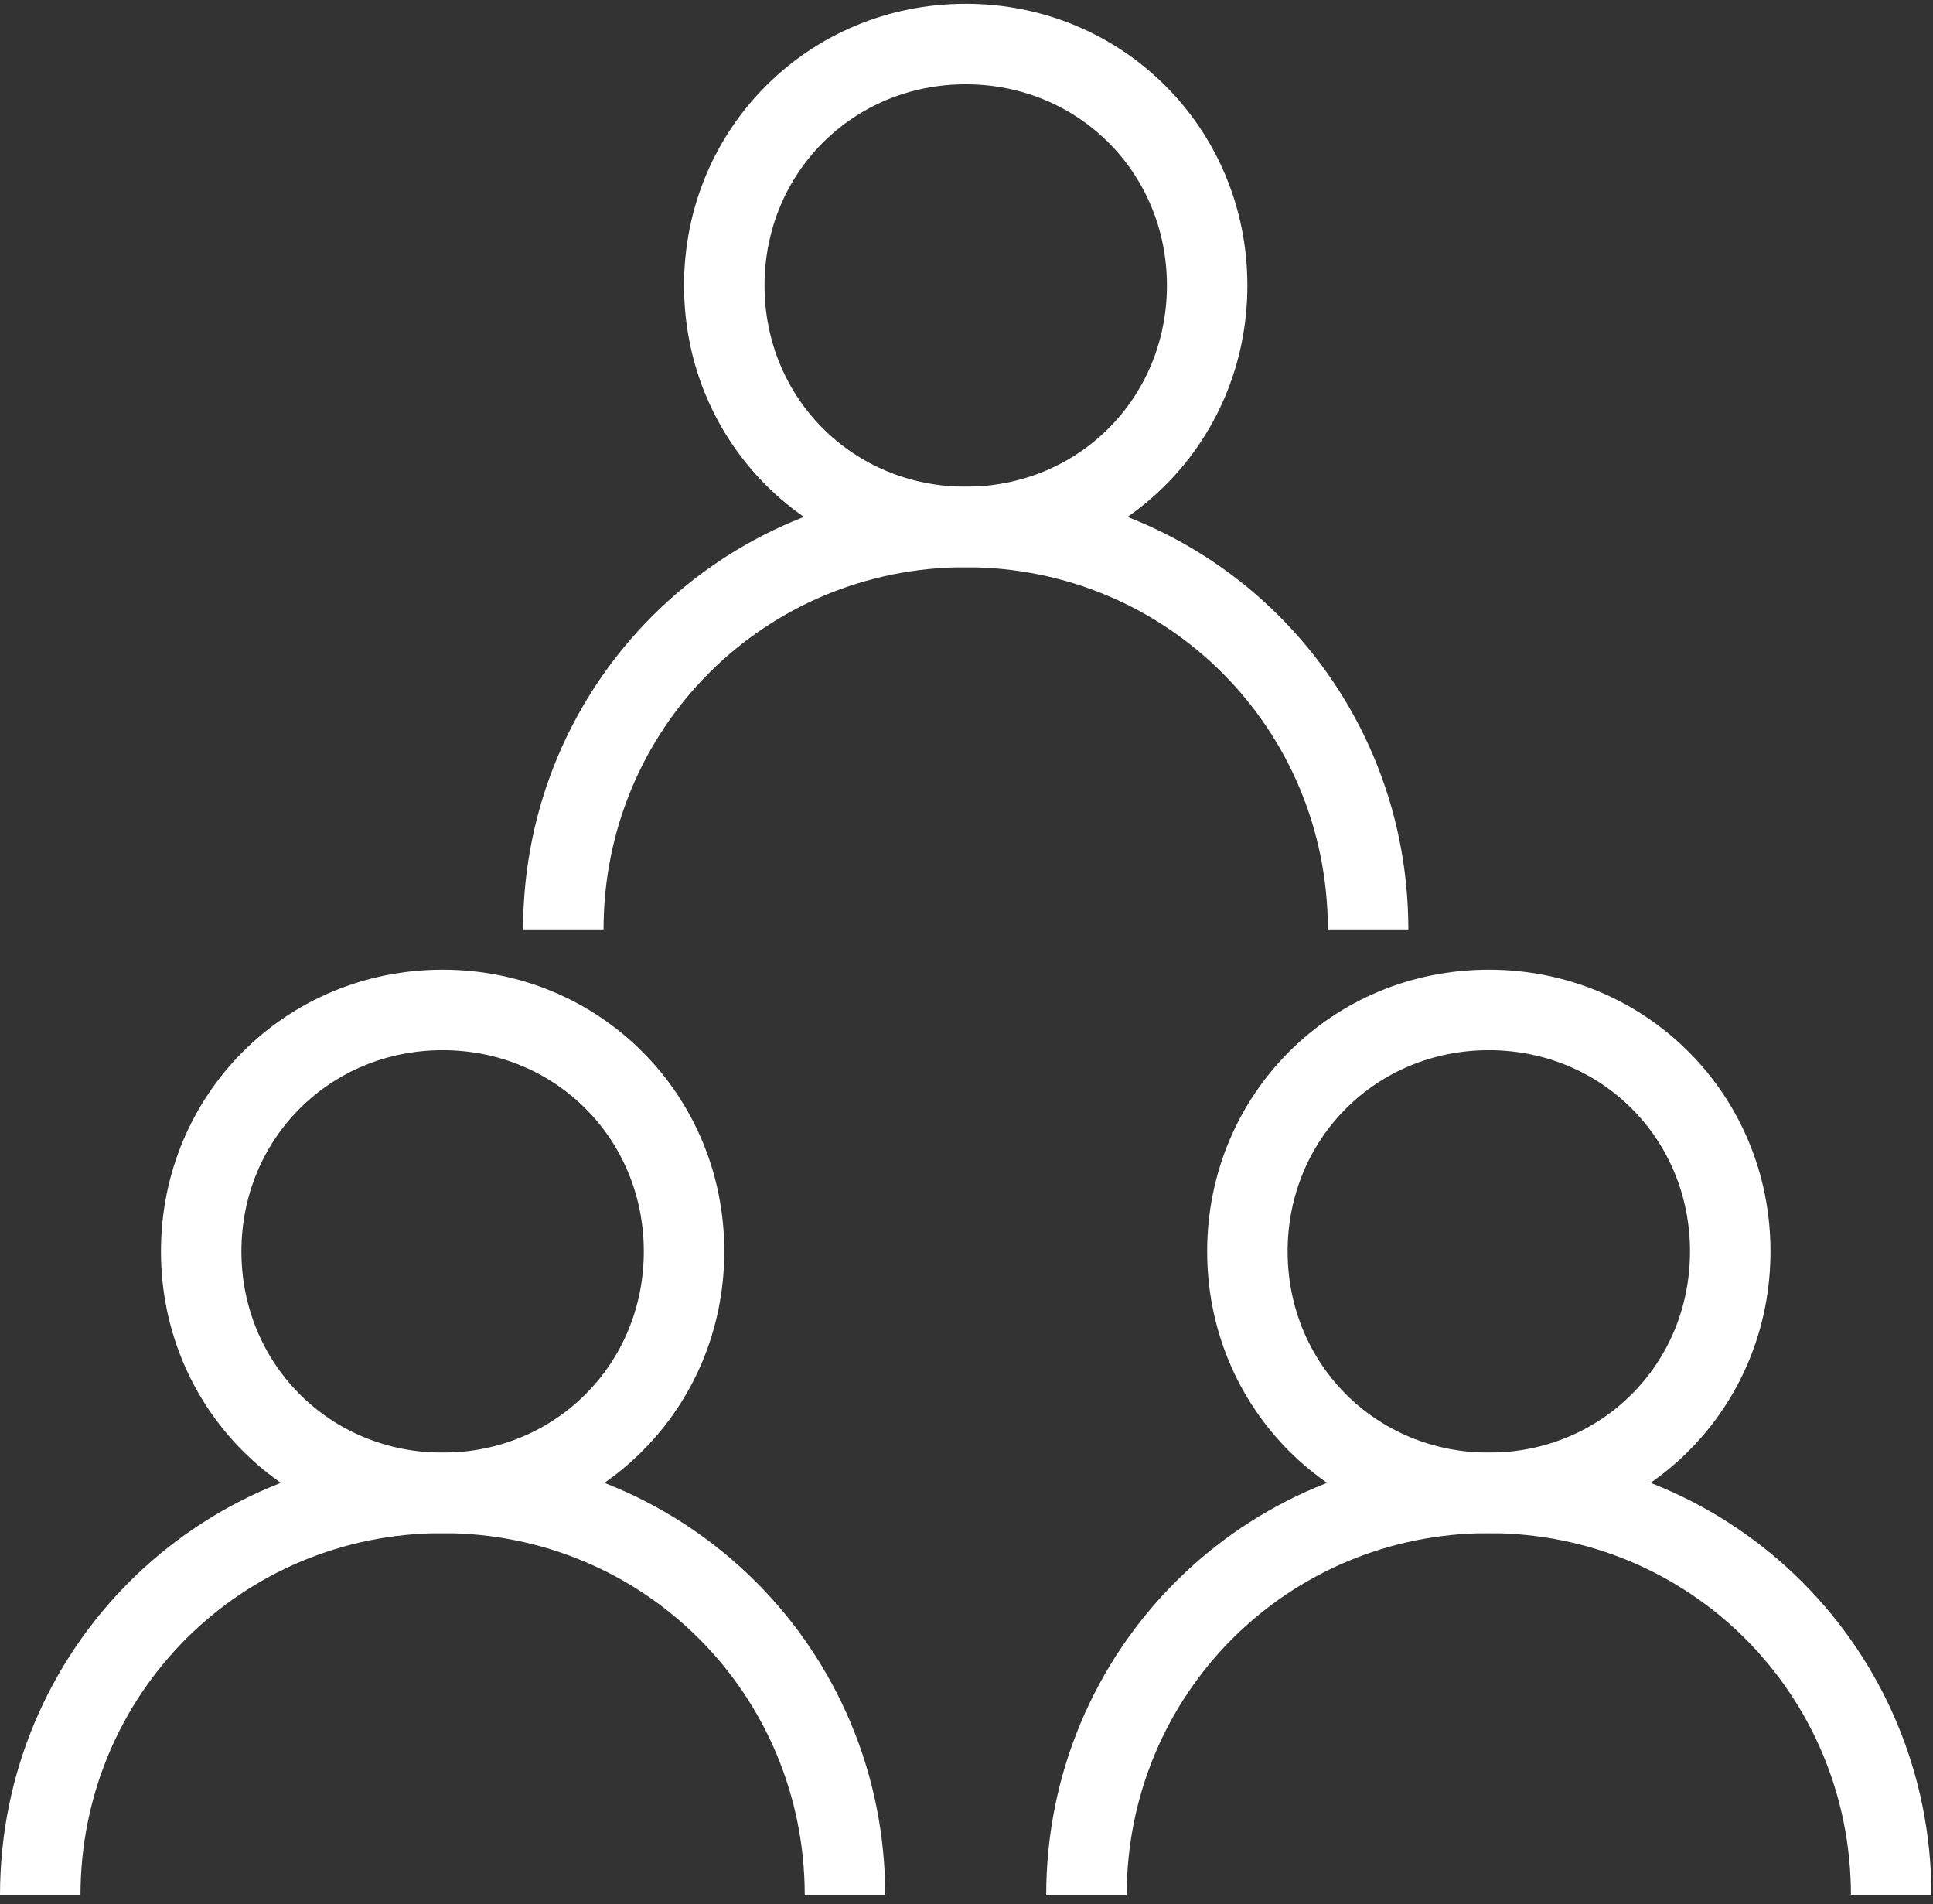
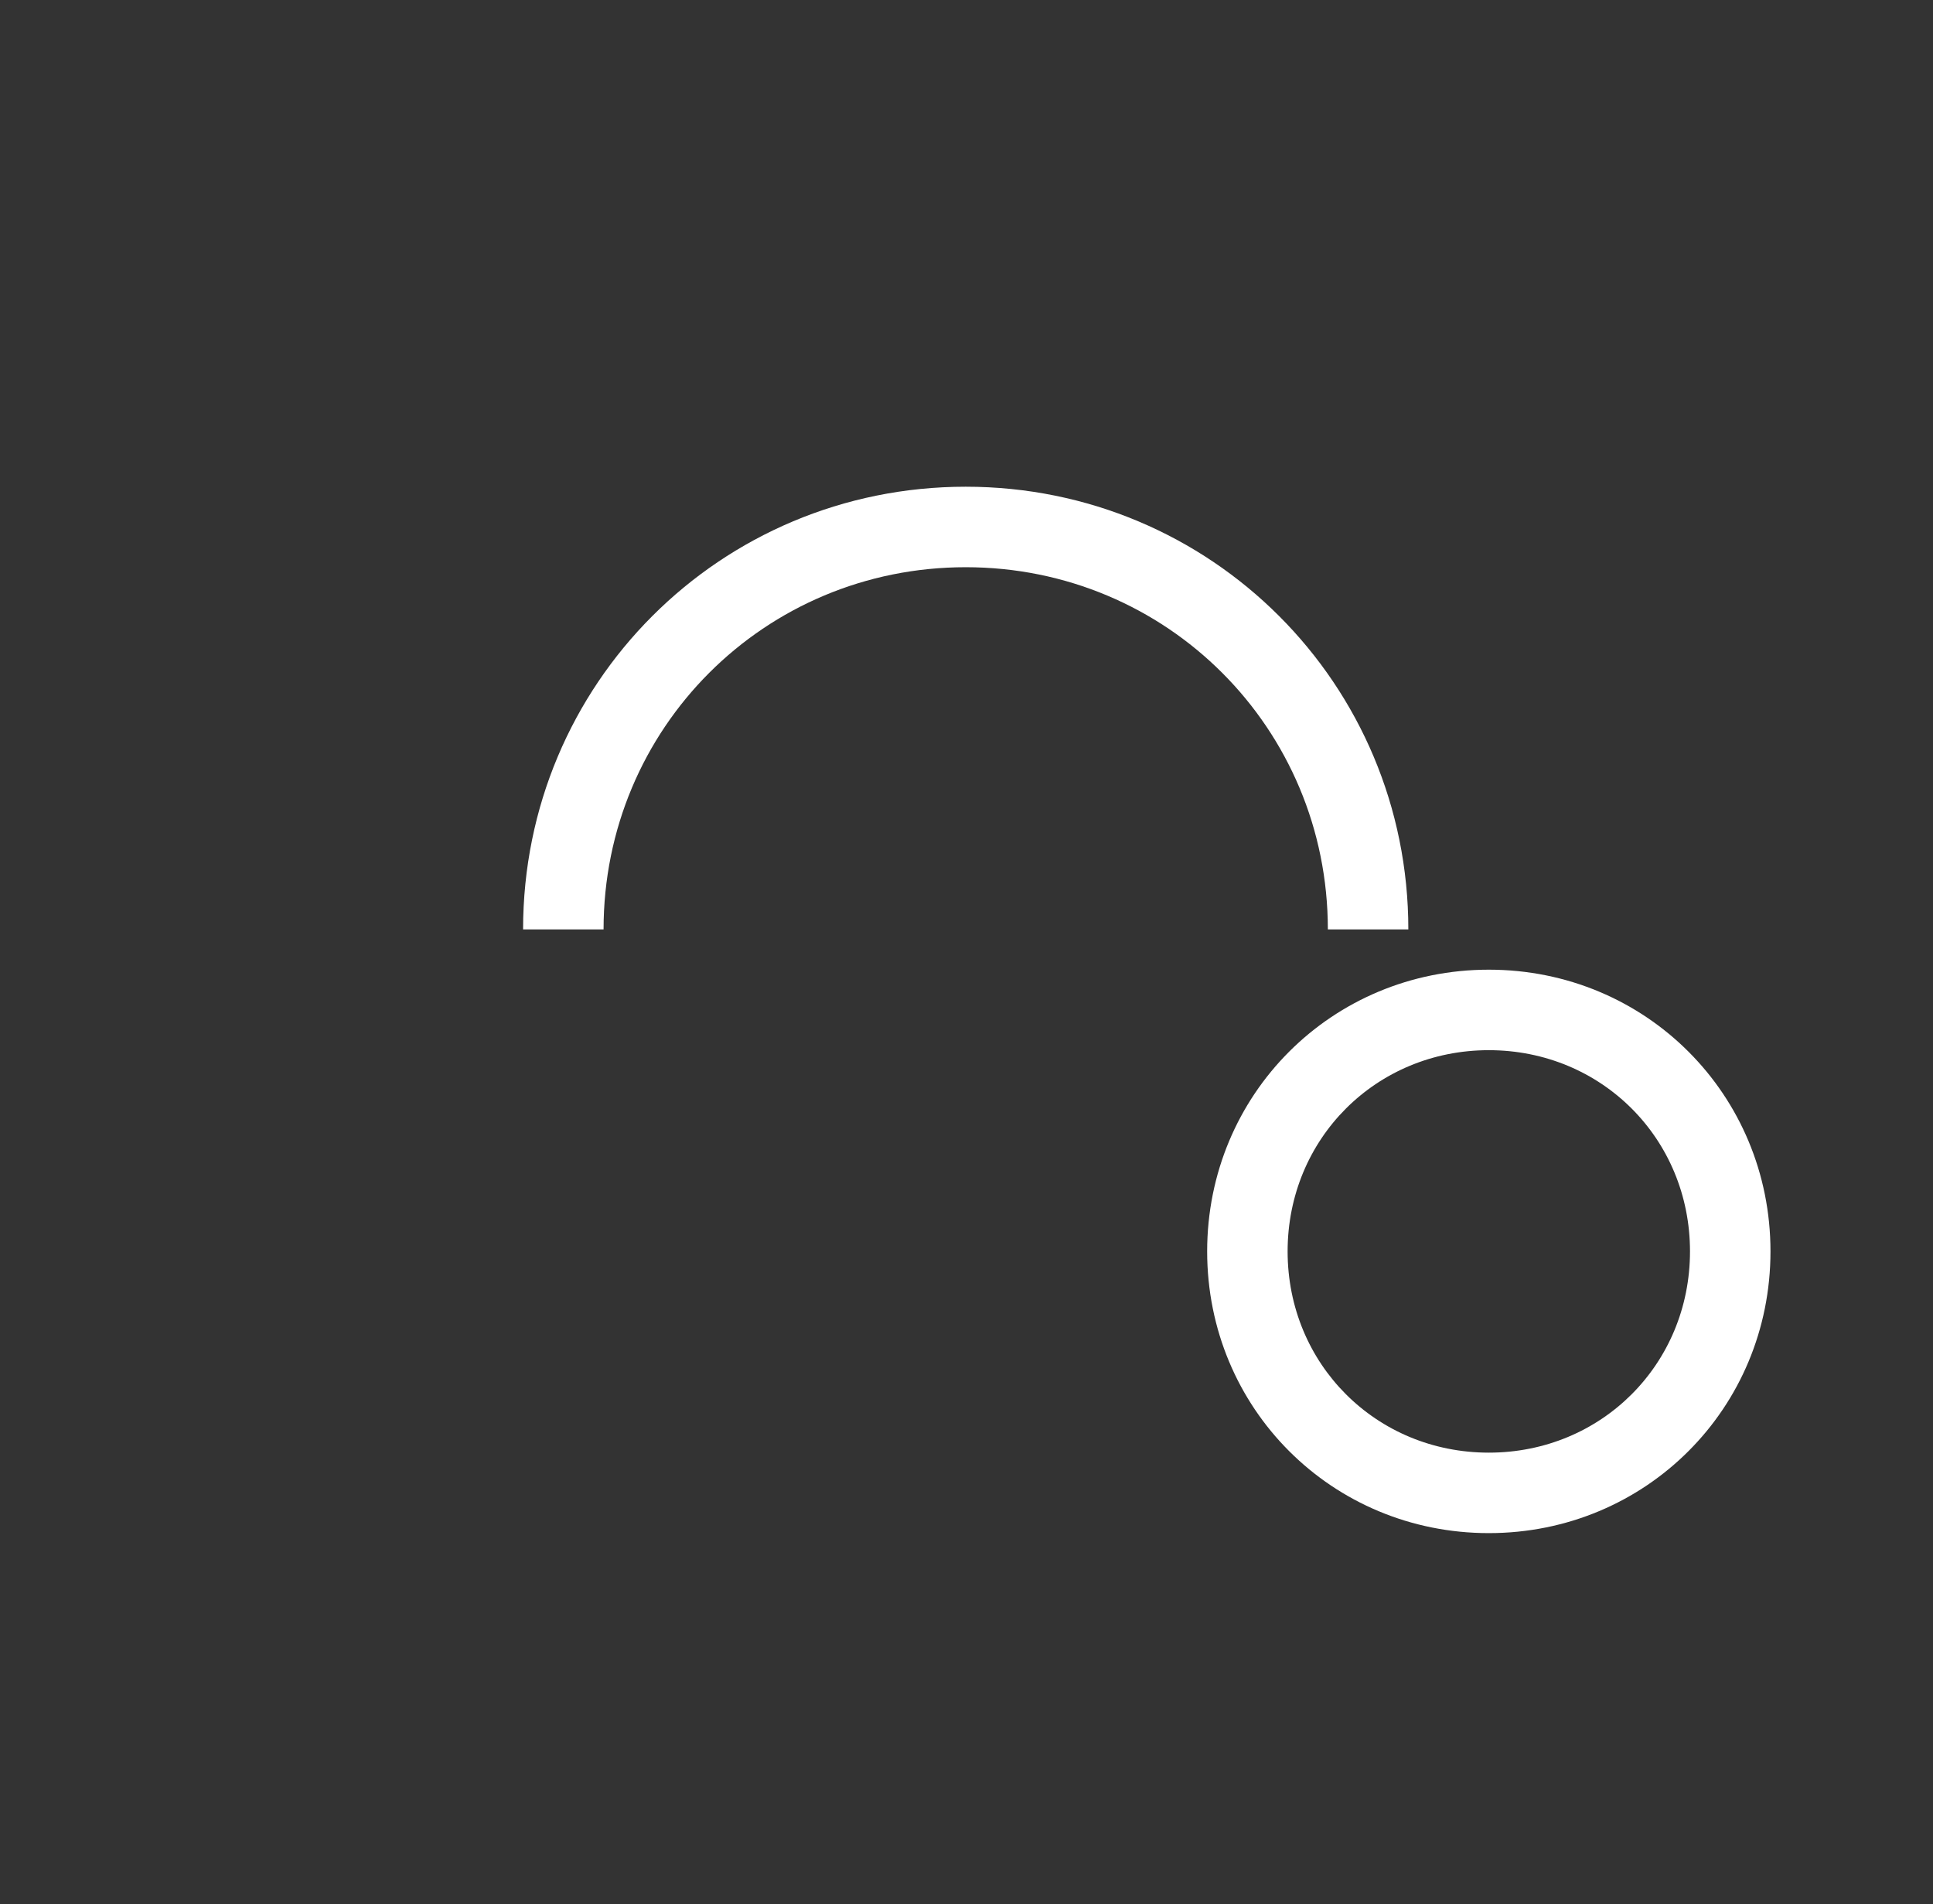
<svg xmlns="http://www.w3.org/2000/svg" width="66px" height="65px" viewBox="0 0 66 65" version="1.1">
  <rect x="0" y="0" width="66" height="65" fill="#333333" stroke="none" />
  <title>002-user</title>
  <desc>Created with Sketch.</desc>
  <g id="Efebe" stroke="none" stroke-width="1" fill="none" fill-rule="evenodd">
    <g id="Efebe_v03" transform="translate(-204, -4481)" fill="#FFFFFF">
      <g id="002-user" transform="translate(204, 4481)">
-         <path d="M15.113,33.102 C9.755,33.102 5.496,37.361 5.496,42.719 C5.496,48.077 9.755,52.336 15.113,52.336 C20.471,52.336 24.73,48.077 24.73,42.719 C24.73,37.361 20.471,33.102 15.113,33.102 Z M15.113,49.589 C11.266,49.589 8.243,46.566 8.243,42.719 C8.243,38.872 11.266,35.85 15.113,35.85 C18.96,35.85 21.982,38.872 21.982,42.719 C21.982,46.566 18.96,49.589 15.113,49.589 Z" id="Shape" fill-rule="nonzero" />
-         <path d="M15.113,49.589 C6.732,49.589 0,56.321 0,64.701 L2.748,64.701 C2.748,57.832 8.243,52.336 15.113,52.336 C21.982,52.336 27.477,57.832 27.477,64.701 L30.225,64.701 C30.225,56.321 23.493,49.589 15.113,49.589 Z" id="Path" />
        <path d="M50.834,33.102 C45.476,33.102 41.217,37.361 41.217,42.719 C41.217,48.077 45.476,52.336 50.834,52.336 C56.192,52.336 60.451,48.077 60.451,42.719 C60.451,37.361 56.192,33.102 50.834,33.102 Z M50.834,49.589 C46.987,49.589 43.964,46.566 43.964,42.719 C43.964,38.872 46.987,35.85 50.834,35.85 C54.681,35.85 57.703,38.872 57.703,42.719 C57.703,46.566 54.681,49.589 50.834,49.589 Z" id="Shape" fill-rule="nonzero" />
-         <path d="M50.834,49.589 C42.453,49.589 35.721,56.321 35.721,64.701 L38.469,64.701 C38.469,57.832 43.964,52.336 50.834,52.336 C57.703,52.336 63.198,57.832 63.198,64.701 L65.946,64.701 C65.946,56.321 59.214,49.589 50.834,49.589 Z" id="Path" />
-         <path d="M32.973,0.129 C27.615,0.129 23.356,4.388 23.356,9.746 C23.356,15.104 27.615,19.363 32.973,19.363 C38.331,19.363 42.59,15.104 42.59,9.746 C42.59,4.388 38.331,0.129 32.973,0.129 Z M32.973,16.615 C29.126,16.615 26.104,13.593 26.104,9.746 C26.104,5.899 29.126,2.877 32.973,2.877 C36.82,2.877 39.843,5.899 39.843,9.746 C39.843,13.593 36.82,16.615 32.973,16.615 Z" id="Shape" fill-rule="nonzero" />
        <path d="M32.973,16.615 C24.592,16.615 17.86,23.347 17.86,31.728 L20.608,31.728 C20.608,24.859 26.104,19.363 32.973,19.363 C39.842,19.363 45.338,24.859 45.338,31.728 L48.086,31.728 C48.086,23.347 41.354,16.615 32.973,16.615 Z" id="Path" />
      </g>
    </g>
  </g>
</svg>